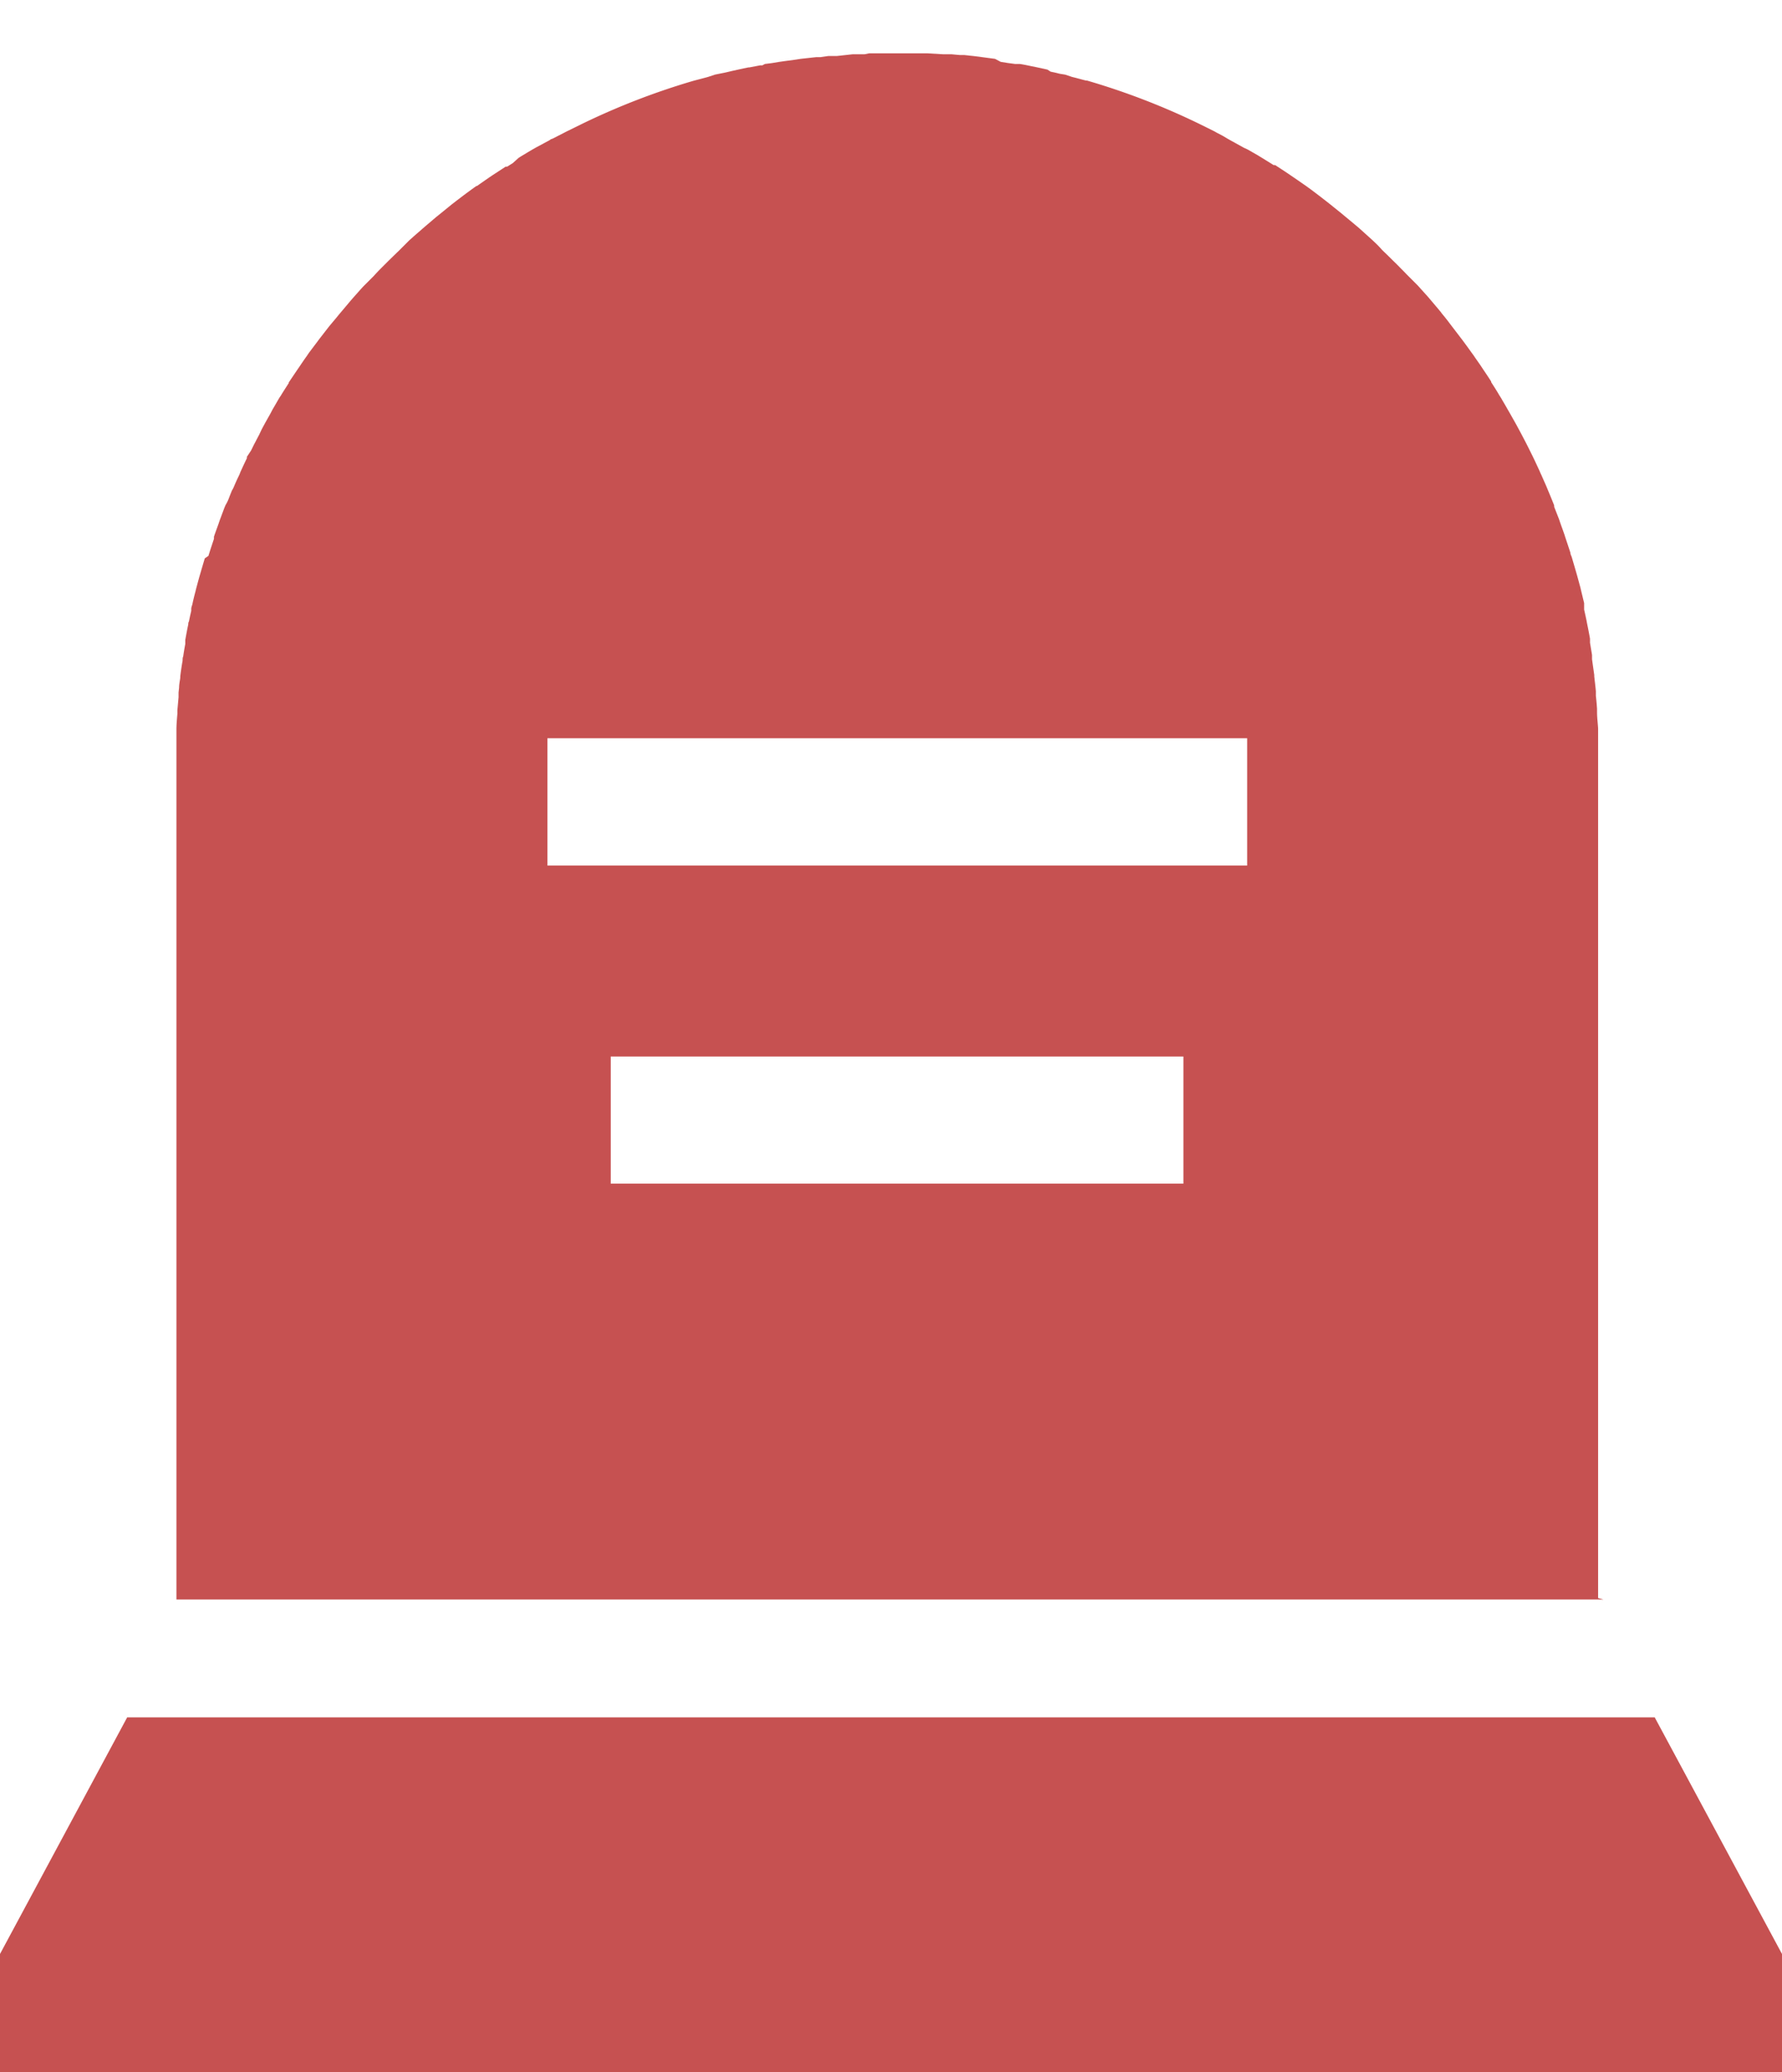
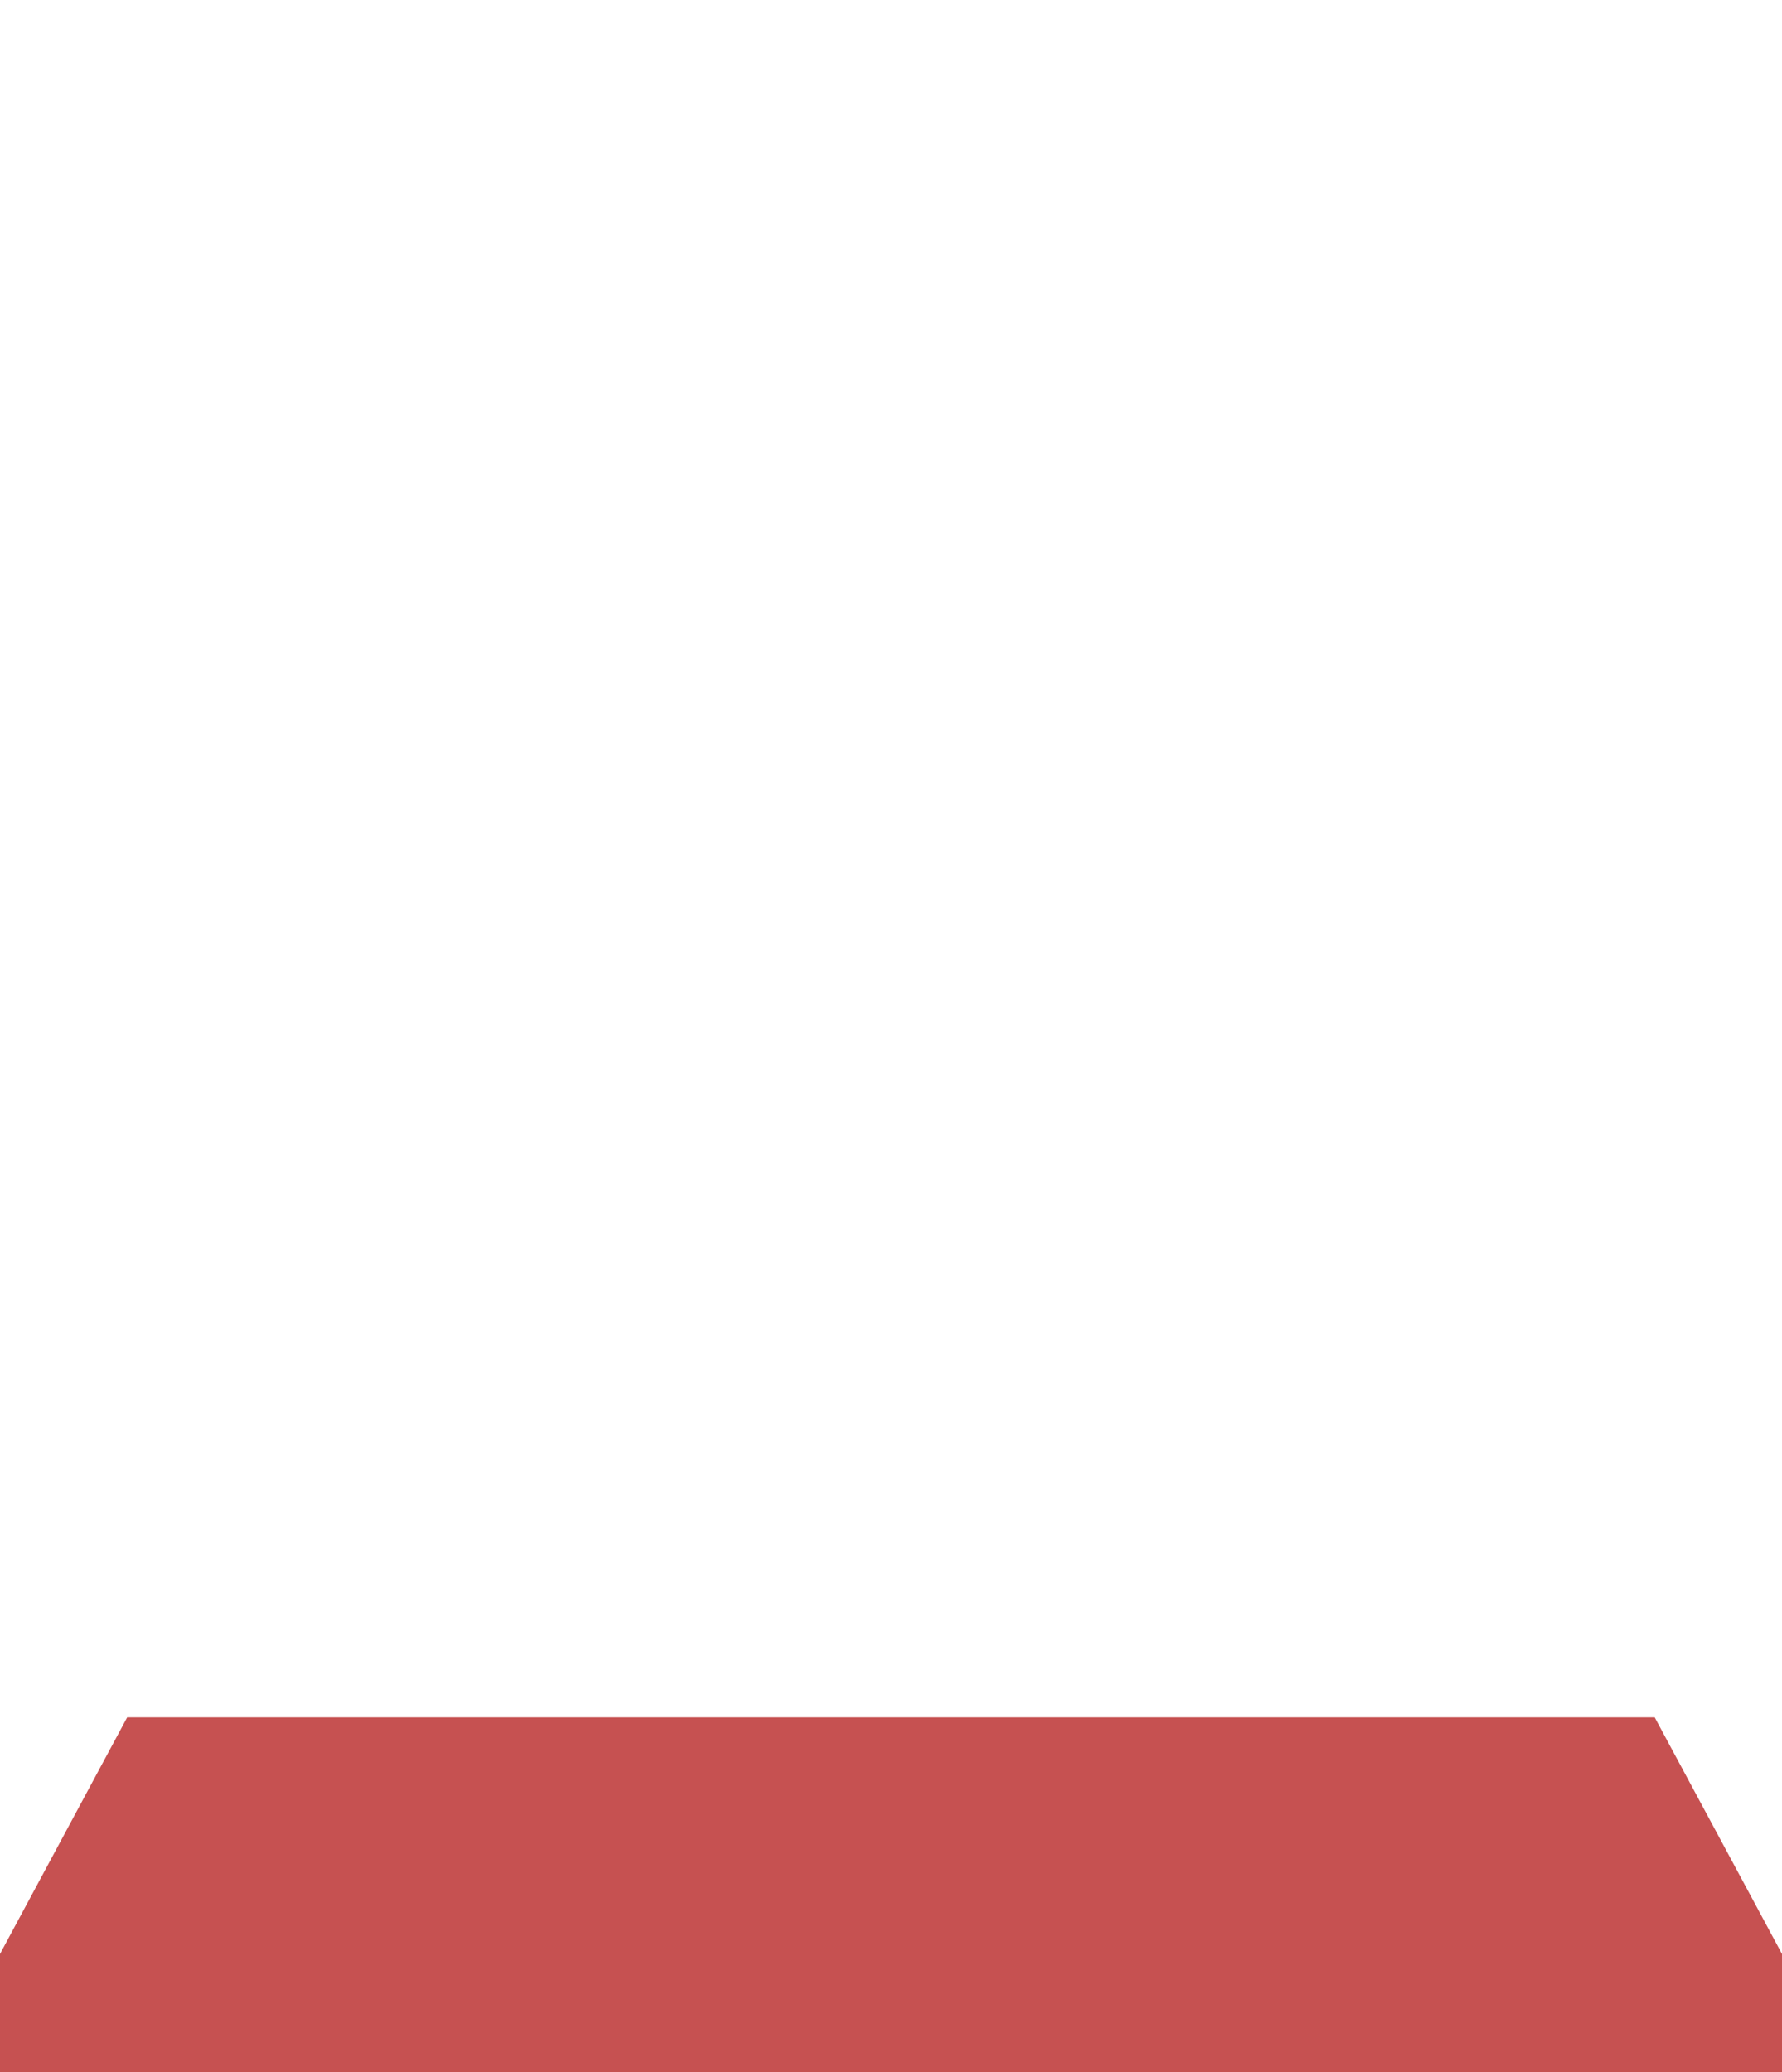
<svg xmlns="http://www.w3.org/2000/svg" width="16.716" height="19.433" viewBox="0 0 16.716 19.433">
  <defs>
    <style>.a,.b{fill:#c65151;}.b{stroke:rgba(0,0,0,0);stroke-miterlimit:10;}</style>
  </defs>
  <g transform="translate(0 0.5)">
    <path class="a" d="M8.693,422,7.5,424.219h0v1.109H24.216v-1.109h0L23.022,422Z" transform="translate(-7.5 -406.395)" />
-     <path class="b" d="M13.387,14.5H0v-7.8c0-.052,0-.1,0-.155,0-.007,0-.014,0-.021S0,6.5,0,6.5c0-.041,0-.081,0-.121,0-.013,0-.024,0-.036,0-.05.005-.1.009-.151l0-.032.011-.122c0-.007,0-.014,0-.022s0-.014,0-.022l.005-.046c0-.031.007-.061.011-.092a.064.064,0,0,1,0-.007s0,0,0-.007q.009-.074.022-.148c0-.014,0-.027.006-.04.005-.039.012-.077.019-.115l0-.019,0-.019c.009-.049.018-.1.028-.145,0-.009,0-.018.006-.027.007-.034.014-.068.022-.1l0-.019c0-.013.006-.028.01-.041q.013-.062.03-.124l.005-.022c.013-.047.025-.094.039-.141l.011-.038.032-.108L.3,4.713l.007-.022c.014-.046.03-.092.045-.138l0-.01,0-.01c.013-.039.028-.079.042-.118l.007-.021.007-.02c.014-.037.028-.075.042-.112l.011-.026C.479,4.207.49,4.179.5,4.151l.02-.05L.53,4.084l.008-.017c.014-.034.03-.069.045-.1l.009-.019L.6,3.927c.02-.044.04-.087.061-.13l0-.007,0-.006L.7,3.725l.029-.059c.007-.013.014-.025.02-.038l.027-.051L.8,3.526.814,3.5c.022-.041.046-.083.069-.124L.9,3.343c.019-.032.038-.065.058-.1l.011-.018L.98,3.209c.024-.04.049-.078.074-.117a.014.014,0,0,1,0-.006L1.112,3l.023-.034.024-.035c.021-.031.041-.061.063-.091l.01-.015.01-.015L1.325,2.7l.011-.015.01-.013.069-.089.018-.023.009-.011L1.5,2.48l.026-.032.011-.013.091-.108L1.651,2.3l.072-.081.027-.03.1-.1.01-.011.01-.011c.026-.028.053-.055.08-.082l.031-.031.085-.083.019-.018.1-.1.032-.028.007-.007L2.3,1.652l.031-.027.107-.091.019-.015.091-.074.037-.03.044-.034.046-.035L2.7,1.327c.038-.028.076-.056.114-.083l.006,0,.025-.018.089-.062.036-.024.118-.077.007,0,.007,0,.054-.034L3.209.981,3.226.97l.02-.012L3.294.929,3.343.9,3.361.89,3.373.883,3.5.815,3.512.806,3.529.8l.1-.051.019-.01.02-.01.122-.06A6.692,6.692,0,0,1,4.849.258L4.906.243,4.988.221,5.051.2,5.15.18,5.184.172,5.218.164l.05-.011.05-.011.049-.01.008,0,.1-.019.021,0L5.52.1,5.584.092,5.656.08l.05-.007L5.811.059,5.855.052,5.9.047,6,.036l.04,0L6.116.025l.038,0,.042,0L6.344.009h.025l.086,0L6.5,0H6.54l.153,0,.154,0h.041l.043,0,.086,0h.025l.149.009.042,0,.037,0,.078.007.041,0,.093.01.049.006.043.006.105.014L7.732.08,7.8.091,7.867.1l.025,0,.02,0c.033.005.067.012.1.019l.059.012.1.022L8.2.172,8.238.18l.049.012L8.337.2,8.4.221l.084.022.046.012.01,0A6.671,6.671,0,0,1,9.6.664l.121.06.016.008L9.76.745,9.81.771,9.859.8l.016.009.016.009.123.068L10.045.9l.1.057.019.012.02.012.108.067.007,0,.007,0,.092.06.027.018.035.024.06.041.03.021.016.011.016.011c.039.027.076.055.113.083l.025.019.045.035.045.035.035.028.093.075.019.016.082.068.026.022.016.013.016.014.04.036.04.036.021.019.01.009c.035.032.069.064.1.1l.012.012.006.006c.029.027.057.055.085.083l.032.031.081.082.02.021.1.1.027.03.036.04.036.04.027.032.061.072.03.036.005.007.005.007c.027.032.053.065.079.1l.013.017.013.017.068.089.01.013.01.013c.028.038.056.076.083.114l.022.03.014.021.049.07.023.035c.027.04.053.078.078.118l0,.006c.025.039.05.077.073.117l.023.037.009.016c.016.027.032.054.047.081l.018.031.047.083.023.041.008.015.008.015c.018.033.036.067.053.1.007.013.013.025.02.038l.015.03c.015.029.029.059.044.088l.006.013c.021.043.041.087.061.13.005.013.011.025.017.038l.025.057.02.045.007.017.007.017c.019.045.037.089.055.134l.005.014,0,.012.022.056.022.056.007.02.007.021c.014.04.029.079.042.119a.137.137,0,0,0,.005.016l.024.072.023.07c0,.014.007.026.012.039l.032.109.011.038c.014.048.026.095.039.141l.005.022.03.124,0,.021,0,.021,0,.019c.008.034.015.068.022.1l.005.027c.01.048.02.1.028.145l0,.018,0,.02.019.115,0,.019,0,.021c.007.05.014.1.021.148,0,0,0,0,0,.007a.068.068,0,0,0,0,.007c.005.046.011.092.015.138,0,.014,0,.029,0,.043q.007.061.011.122l0,.032c0,.05.007.1.01.151,0,.006,0,.012,0,.018s0,.012,0,.018c0,.04,0,.08,0,.121,0,.007,0,.014,0,.021s0,.015,0,.023c0,.051,0,.1,0,.155v7.8ZM4.074,9.408V10.6H9.446V9.408ZM3.48,6.423V7.617h6.564V6.423Z" transform="translate(1.655 0)" />
  </g>
</svg>